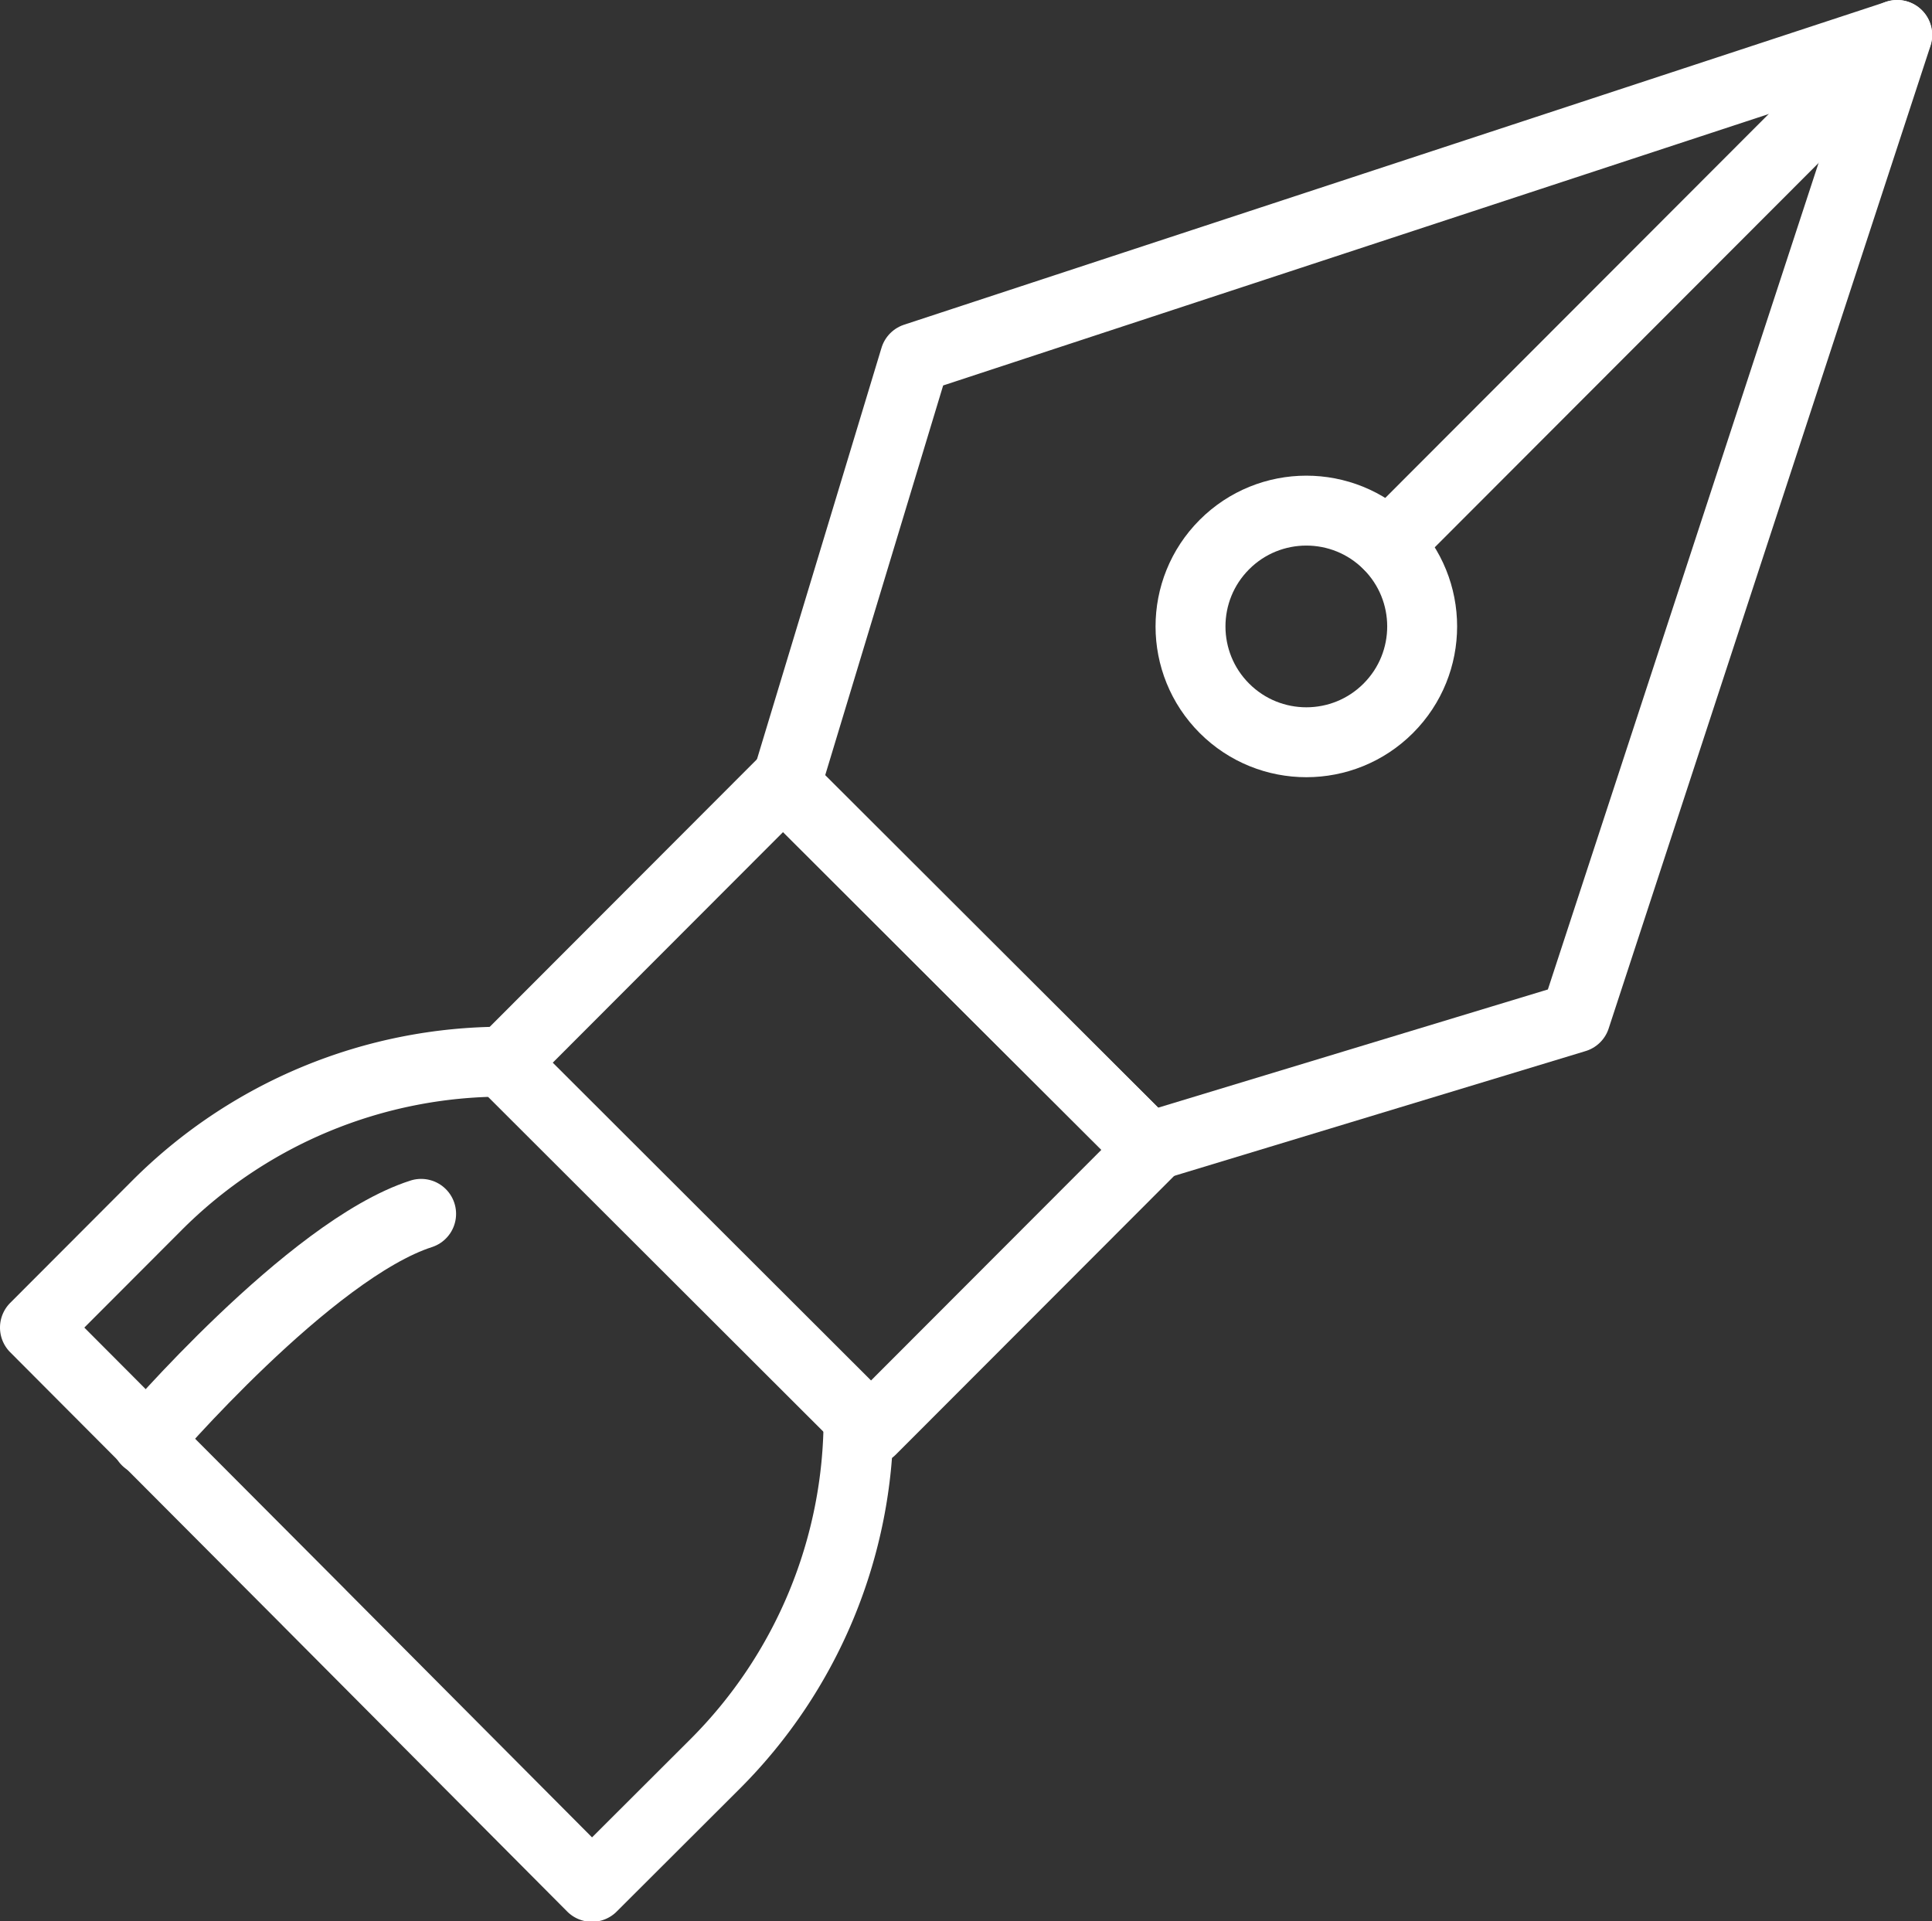
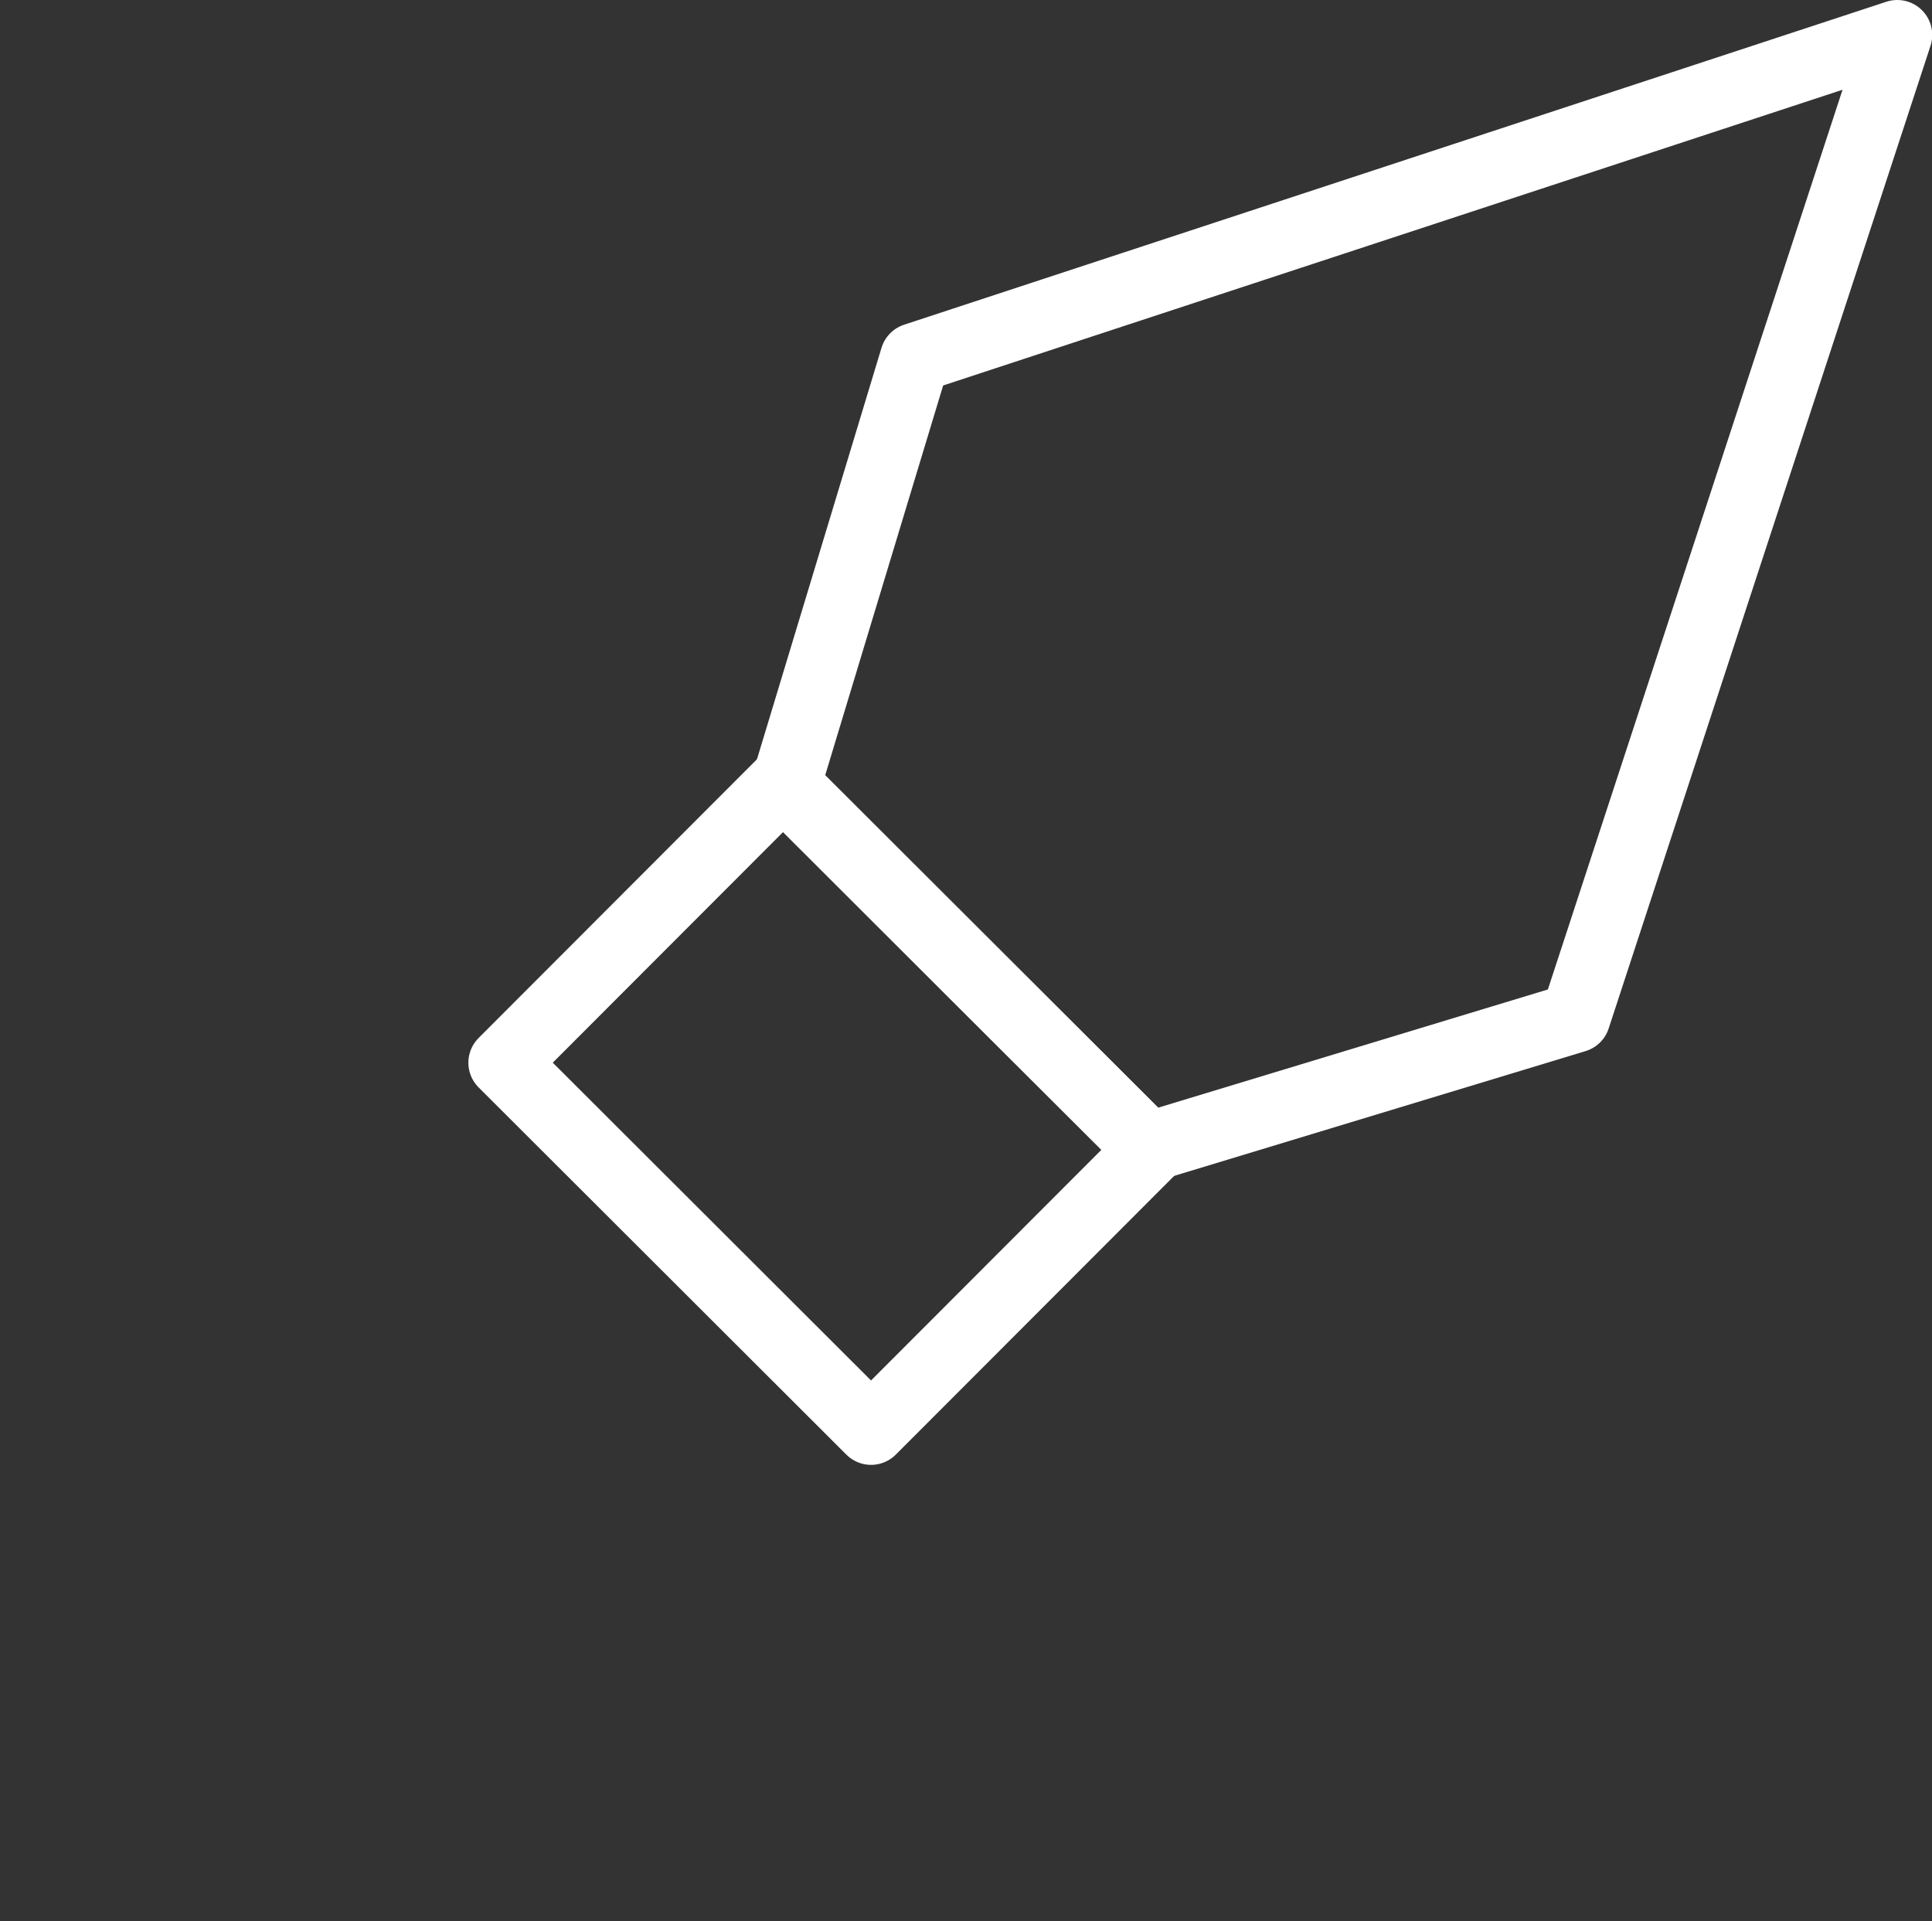
<svg xmlns="http://www.w3.org/2000/svg" width="82.9" height="82.44" viewBox="0 0 82.9 82.44">
  <rect x="0" y="0" width="82.9" height="82.44" fill="#333333" stroke="none" />
  <defs>
    <style>.a{fill:none;stroke:#fff;stroke-linecap:round;stroke-linejoin:round;stroke-width:3px;}</style>
  </defs>
  <title>icon-printdesign</title>
  <polygon class="a" points="81.41 1.5 39.26 15.36 33.71 33.7 41.49 41.47 49.27 49.23 67.6 43.67 81.41 1.5" />
-   <circle class="a" cx="63.65" cy="36.91" r="4.97" transform="translate(-15.04 45.84) rotate(-45.04)" />
-   <line class="a" x1="59.57" y1="23.36" x2="81.4" y2="1.5" />
  <rect class="a" x="31.93" y="49.01" width="22.3" height="16.99" transform="translate(45.64 -23.66) rotate(44.96)" />
-   <path class="a" d="M44.44,70.86h0a21,21,0,0,1-6.15,14.86L33,91,20.8,78.74l.53.53L9.1,67l5.24-5.25a21,21,0,0,1,14.85-6.16h0" transform="translate(-7.6 -10.03)" />
-   <path class="a" d="M13.89,71.85s7-8.19,11.78-9.73" transform="translate(-7.6 -10.03)" />
</svg>